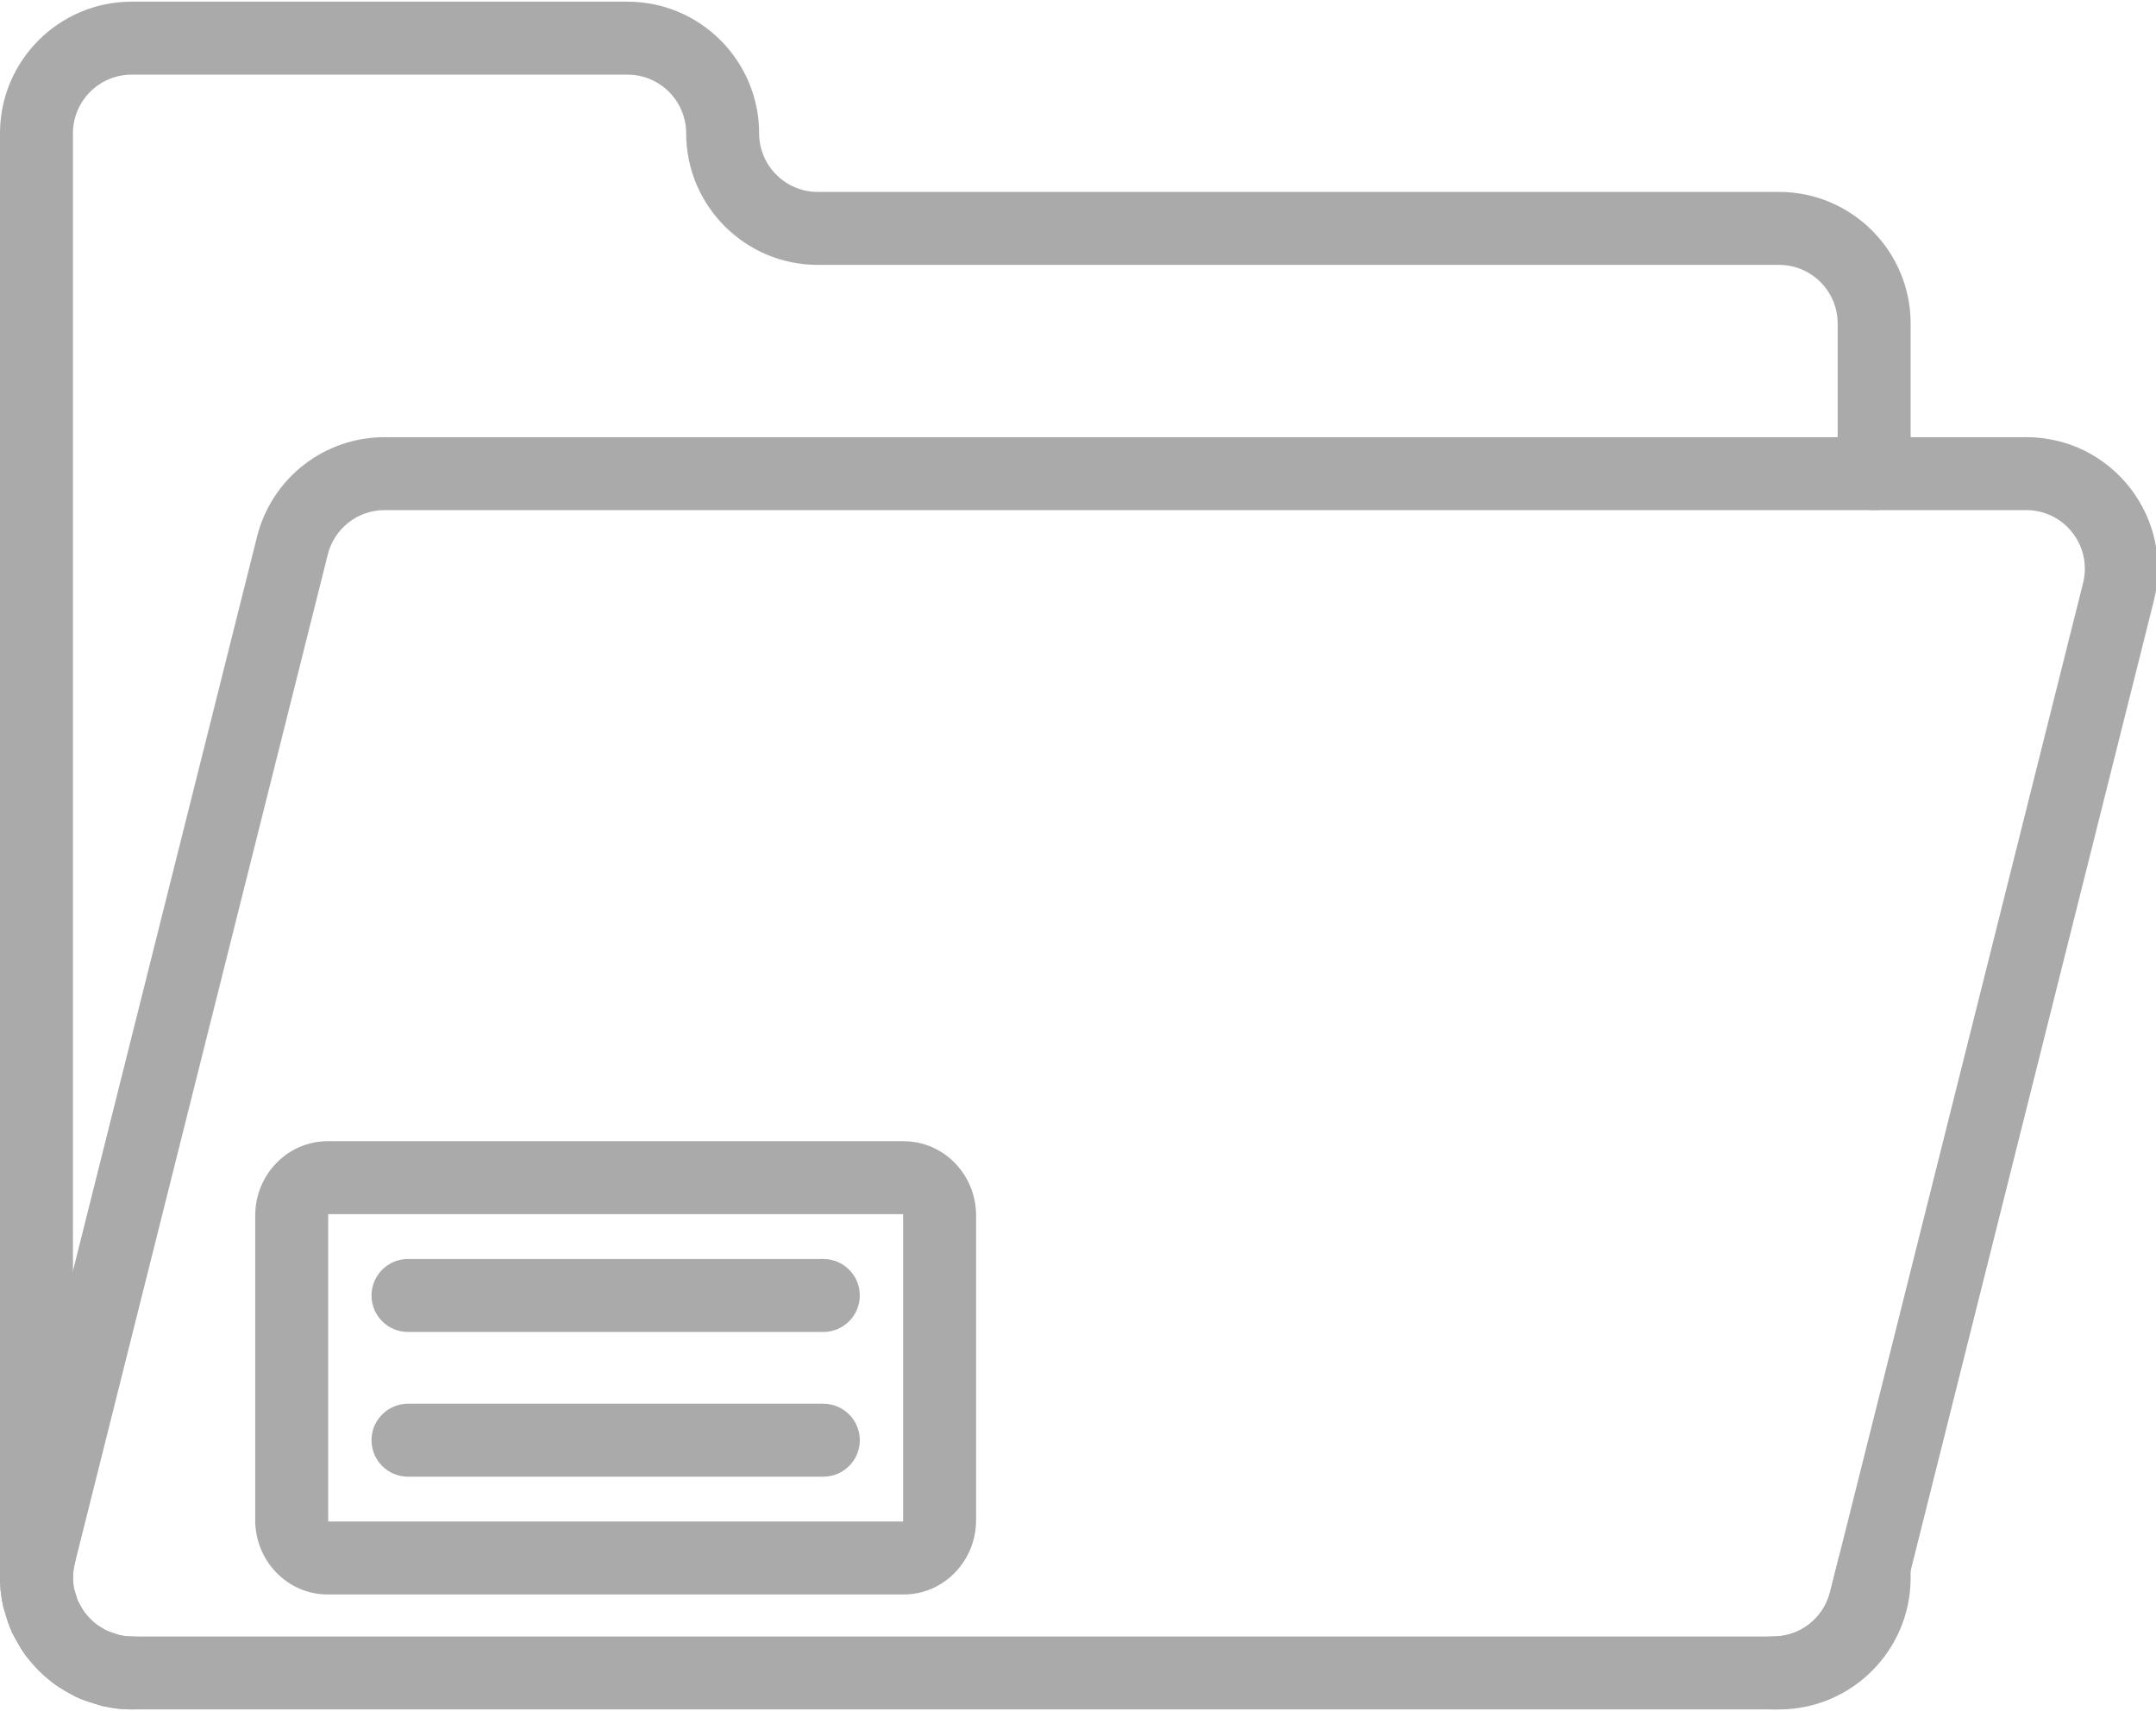
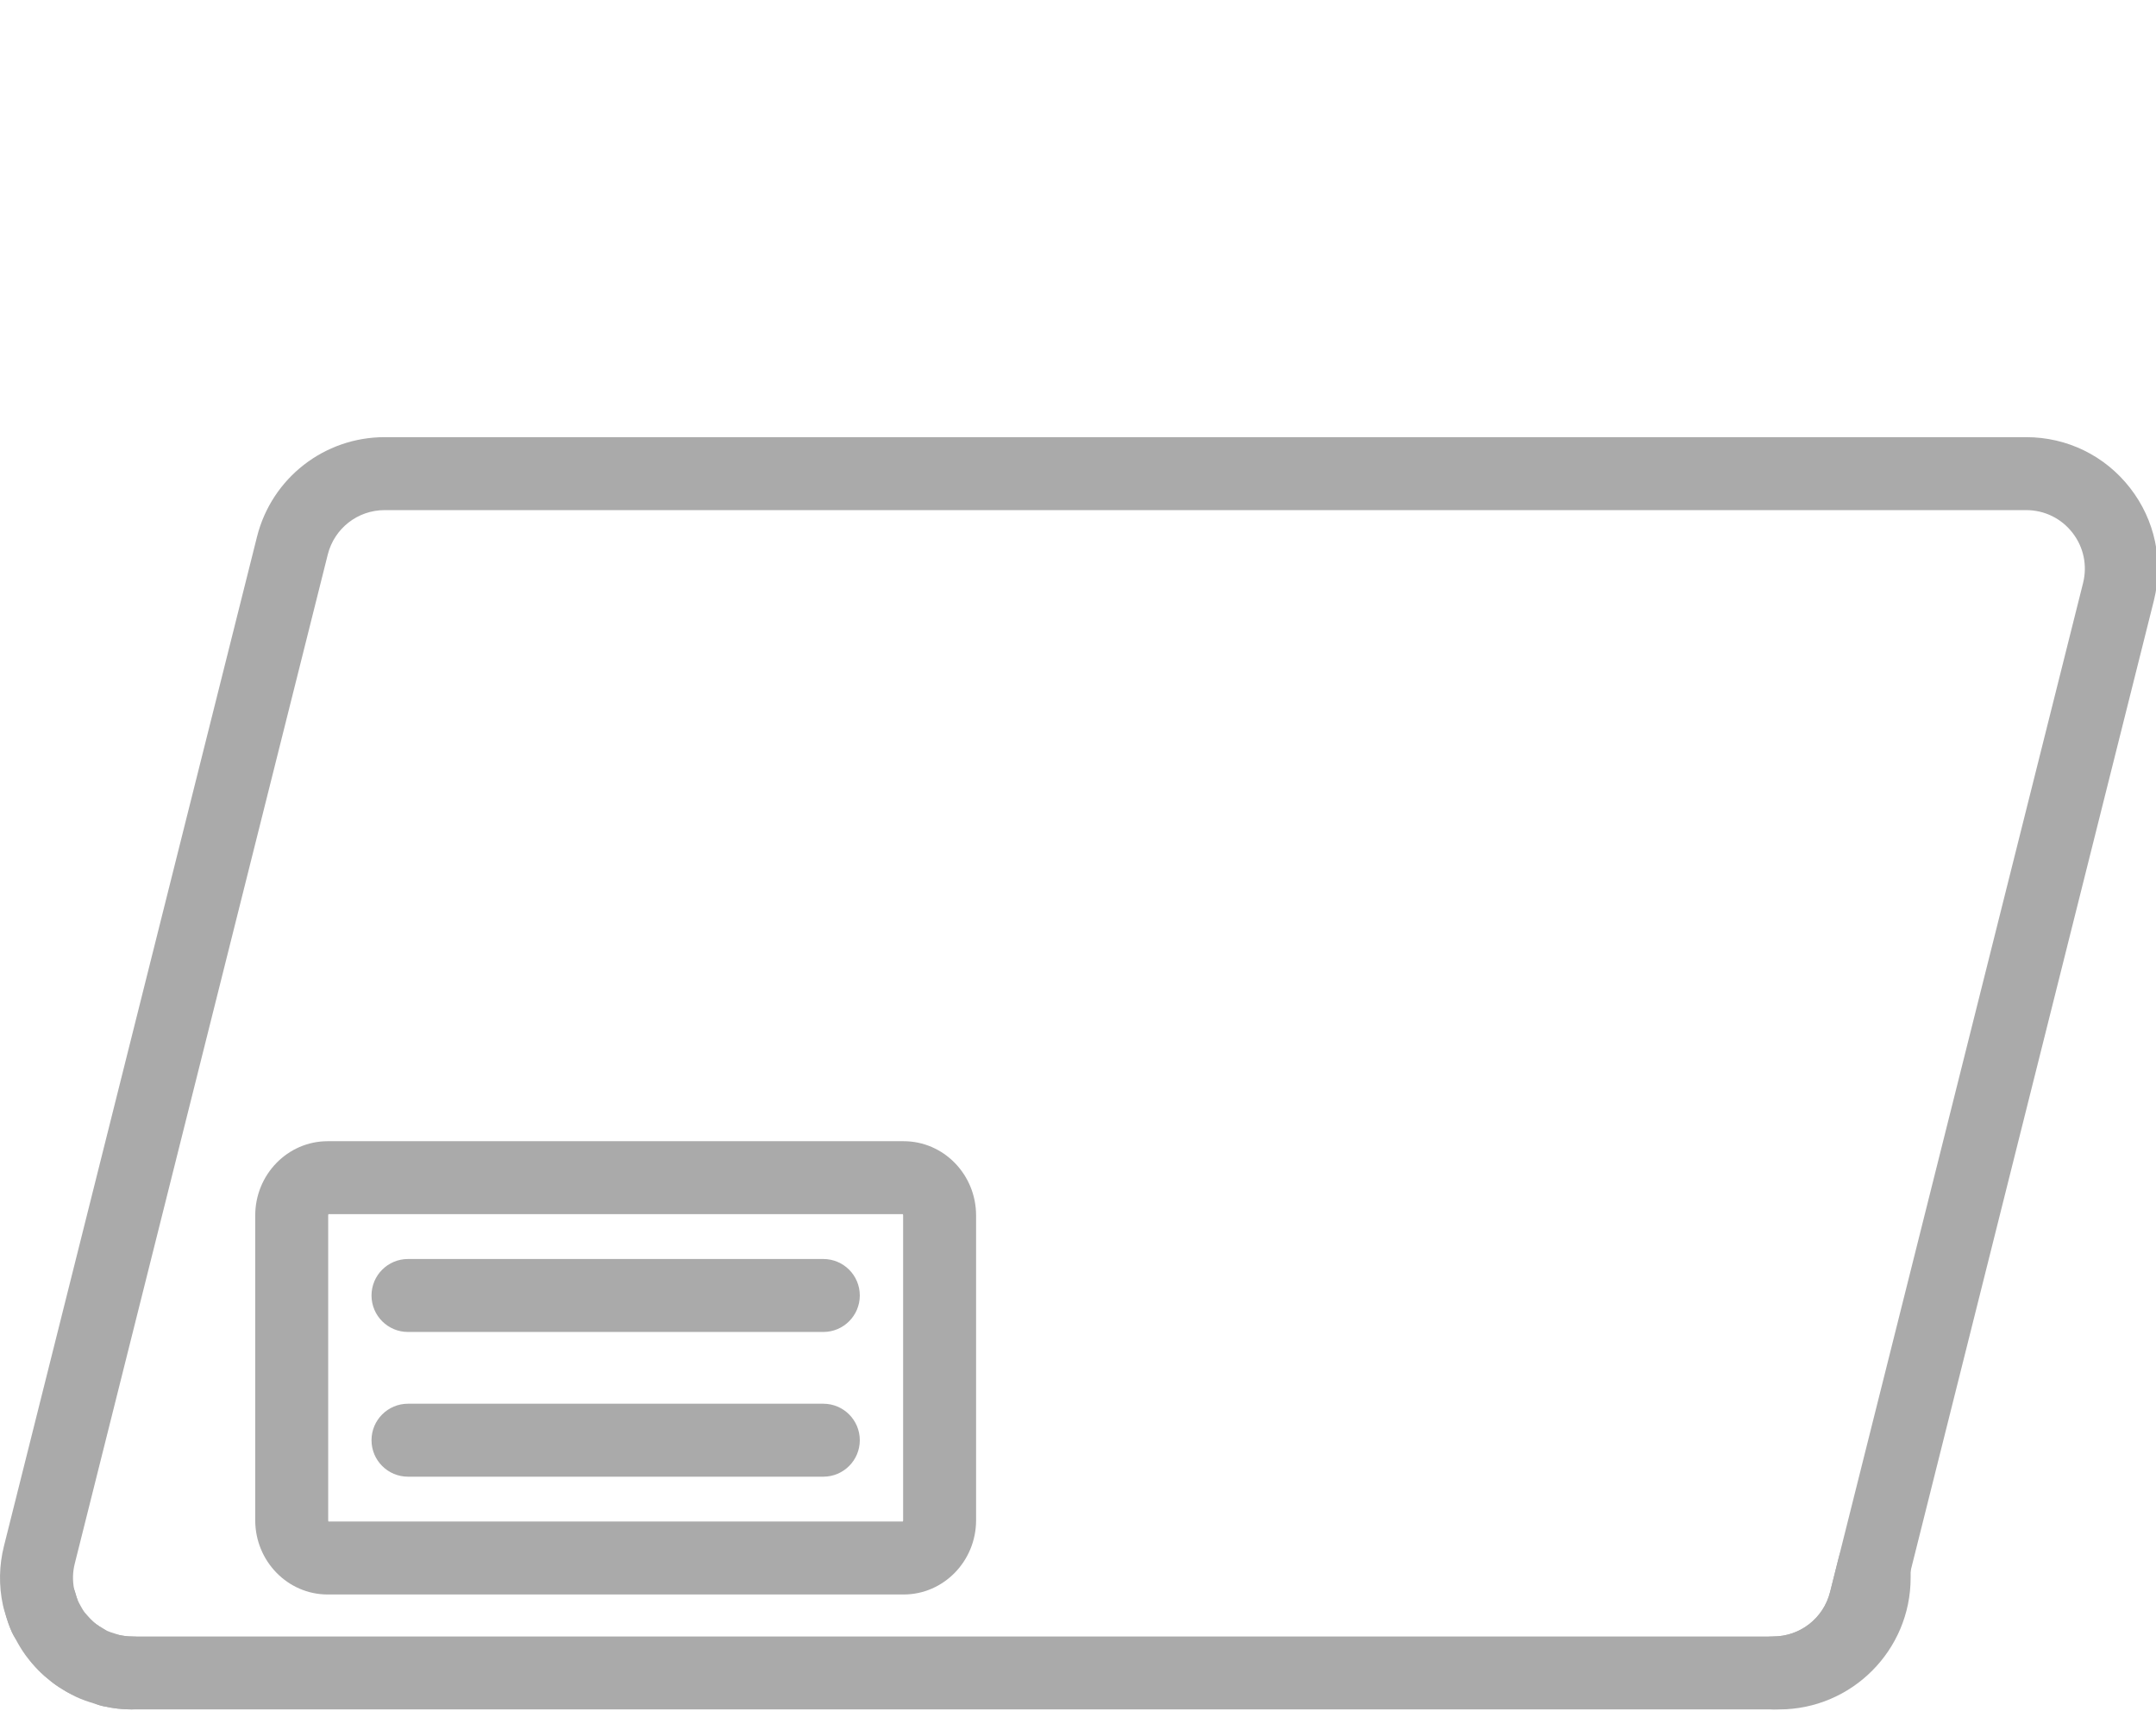
<svg xmlns="http://www.w3.org/2000/svg" width="63px" height="50px" viewBox="0 0 63 50">
  <title>folder</title>
  <desc>Created with Sketch.</desc>
  <g id="V2" stroke="none" stroke-width="1" fill="none" fill-rule="evenodd">
    <g id="Home" transform="translate(-1467, -4136)" fill="#AAAAAA" fill-rule="nonzero">
      <g id="PROCESS" transform="translate(0, 3919)">
        <g id="4" transform="translate(1467, 217)">
          <g id="folder">
            <path d="M3.005,47.584 C2.971,47.565 2.94,47.546 2.912,47.528 C2.877,47.507 2.847,47.486 2.82,47.465 C2.352,47.11 1.683,47.201 1.327,47.67 C0.972,48.138 1.063,48.807 1.531,49.163 C1.591,49.209 1.654,49.254 1.723,49.298 C1.792,49.344 1.866,49.389 1.945,49.434 C2.112,49.53 2.294,49.575 2.473,49.575 C2.843,49.575 3.202,49.383 3.399,49.039 C3.692,48.529 3.515,47.877 3.005,47.584 Z" id="Path" />
            <path d="M2.714,47.378 C2.674,47.342 2.634,47.302 2.595,47.259 C2.582,47.245 2.569,47.23 2.555,47.214 C2.555,47.214 2.555,47.214 2.555,47.214 C2.555,47.214 2.555,47.213 2.554,47.213 C2.17,46.767 1.498,46.716 1.051,47.1 C0.605,47.483 0.554,48.156 0.937,48.602 C0.937,48.603 0.938,48.603 0.938,48.603 C0.938,48.603 0.938,48.603 0.938,48.603 C0.958,48.626 0.978,48.649 0.998,48.671 C1.095,48.78 1.192,48.877 1.293,48.967 C1.497,49.149 1.75,49.238 2.003,49.238 C2.296,49.238 2.587,49.118 2.798,48.882 C3.19,48.444 3.152,47.77 2.714,47.378 Z" id="Path" />
            <path d="M2.289,46.809 C2.286,46.802 2.283,46.796 2.28,46.789 C2.248,46.711 2.22,46.615 2.201,46.548 C2.047,45.98 1.461,45.645 0.893,45.799 C0.326,45.953 -0.01,46.538 0.144,47.106 C0.155,47.147 0.166,47.187 0.177,47.225 C0.218,47.362 0.272,47.523 0.348,47.691 C0.527,48.084 0.914,48.316 1.319,48.316 C1.467,48.316 1.616,48.285 1.759,48.22 C2.295,47.976 2.532,47.345 2.289,46.809 Z" id="Path" />
            <path d="M54.894,44.71 C54.362,44.644 53.861,44.987 53.73,45.509 L53.476,46.522 C53.284,47.286 52.601,47.819 51.814,47.819 C51.225,47.819 50.748,48.296 50.748,48.885 C50.748,49.473 51.225,49.951 51.814,49.951 L51.984,49.951 C54.105,49.951 55.83,48.226 55.83,46.106 L55.83,45.768 C55.83,45.23 55.429,44.776 54.894,44.71 Z" id="Path" />
-             <path d="M51.984,5.608 L23.895,5.608 C22.951,5.608 22.182,4.839 22.182,3.894 C22.182,1.774 20.457,0.049 18.337,0.049 L3.845,0.049 C1.725,0.049 0,1.774 0,3.894 L0,46.105 C0,46.284 0.013,46.466 0.04,46.649 C0.053,46.737 0.069,46.825 0.088,46.912 C0.088,46.913 0.088,46.913 0.088,46.913 C0.088,46.914 0.088,46.914 0.088,46.915 C0.196,47.414 0.638,47.756 1.129,47.756 C1.203,47.756 1.279,47.748 1.354,47.732 C1.93,47.608 2.296,47.041 2.172,46.466 C2.168,46.448 2.165,46.431 2.162,46.414 C2.117,46.173 2.125,45.929 2.185,45.688 C2.243,45.454 2.22,45.219 2.132,45.012 L2.132,3.894 C2.132,2.95 2.901,2.181 3.845,2.181 L18.337,2.181 C19.281,2.181 20.05,2.95 20.05,3.894 C20.05,6.015 21.775,7.74 23.895,7.74 L51.984,7.74 C52.929,7.74 53.698,8.508 53.698,9.453 L53.698,13.84 C53.698,14.429 54.175,14.906 54.764,14.906 C55.352,14.906 55.83,14.429 55.83,13.84 L55.83,9.453 C55.83,7.333 54.105,5.608 51.984,5.608 Z" id="Path" />
-             <path d="M2.472,47.115 C2.472,47.115 2.472,47.115 2.472,47.115 C2.471,47.115 2.471,47.114 2.471,47.114 C2.435,47.065 2.395,46.999 2.346,46.907 C2.346,46.907 2.346,46.907 2.345,46.907 C2.345,46.907 2.345,46.906 2.345,46.906 C2.066,46.388 1.42,46.193 0.902,46.472 C0.383,46.75 0.188,47.396 0.467,47.915 C0.467,47.915 0.467,47.915 0.467,47.915 C0.467,47.916 0.468,47.917 0.468,47.918 C0.531,48.033 0.627,48.206 0.756,48.381 C0.756,48.381 0.757,48.381 0.757,48.382 C0.757,48.382 0.757,48.382 0.757,48.382 C0.966,48.665 1.289,48.815 1.615,48.815 C1.835,48.815 2.057,48.747 2.248,48.606 C2.721,48.256 2.822,47.589 2.472,47.115 Z" id="Path" />
            <path d="M3.847,47.819 C3.731,47.819 3.608,47.804 3.469,47.773 C2.893,47.644 2.325,48.007 2.197,48.581 C2.068,49.155 2.43,49.725 3.004,49.854 C3.005,49.854 3.006,49.854 3.007,49.854 C3.298,49.919 3.572,49.951 3.845,49.951 L3.847,49.951 C4.435,49.951 4.913,49.473 4.913,48.885 C4.913,48.296 4.435,47.819 3.847,47.819 Z" id="Path" />
-             <path d="M3.35,47.732 C3.274,47.709 3.188,47.682 3.128,47.654 C2.595,47.405 1.96,47.636 1.712,48.17 C1.463,48.703 1.694,49.338 2.228,49.586 C2.229,49.587 2.23,49.587 2.231,49.588 C2.41,49.671 2.583,49.727 2.729,49.772 C2.833,49.803 2.937,49.818 3.04,49.818 C3.497,49.818 3.92,49.522 4.06,49.063 C4.091,48.959 4.106,48.855 4.106,48.752 C4.107,48.295 3.81,47.872 3.35,47.732 Z" id="Path" />
            <path d="M62.239,14.254 C61.505,13.313 60.4,12.774 59.207,12.774 L11.24,12.774 C9.474,12.774 7.94,13.971 7.51,15.684 L0.117,45.171 C-0.028,45.747 -0.038,46.334 0.087,46.913 C0.106,47.001 0.13,47.07 0.149,47.124 C0.191,47.279 0.252,47.48 0.348,47.692 C0.385,47.773 0.422,47.837 0.449,47.884 L0.467,47.915 C0.529,48.031 0.627,48.206 0.757,48.382 C0.815,48.46 0.87,48.524 0.915,48.576 L0.937,48.602 C1.05,48.734 1.169,48.856 1.291,48.965 C1.369,49.035 1.448,49.1 1.531,49.163 C1.651,49.255 1.786,49.343 1.944,49.434 L1.97,49.449 C2.04,49.489 2.126,49.539 2.228,49.586 C2.408,49.67 2.582,49.727 2.729,49.771 L2.765,49.783 C2.82,49.802 2.903,49.83 3.005,49.853 C3.298,49.919 3.574,49.95 3.847,49.95 L51.814,49.95 C53.58,49.95 55.114,48.754 55.544,47.041 L62.937,17.554 C63.227,16.398 62.973,15.194 62.239,14.254 Z M60.869,17.036 L53.476,46.522 C53.284,47.286 52.601,47.819 51.814,47.819 L3.847,47.819 C3.735,47.819 3.615,47.805 3.483,47.776 C3.473,47.773 3.464,47.769 3.454,47.766 C3.42,47.755 3.386,47.743 3.35,47.732 C3.274,47.709 3.188,47.682 3.126,47.653 C3.094,47.638 3.065,47.619 3.035,47.602 L3.005,47.585 C2.928,47.541 2.869,47.502 2.82,47.465 C2.783,47.438 2.749,47.409 2.714,47.378 C2.661,47.33 2.607,47.275 2.556,47.216 L2.531,47.186 C2.511,47.163 2.491,47.14 2.472,47.115 C2.435,47.065 2.395,46.999 2.346,46.907 C2.33,46.879 2.314,46.851 2.299,46.823 L2.284,46.797 C2.25,46.718 2.221,46.618 2.202,46.549 C2.192,46.511 2.18,46.475 2.165,46.431 C2.117,46.184 2.123,45.934 2.185,45.689 L9.578,16.203 C9.77,15.439 10.453,14.906 11.24,14.906 L59.207,14.906 C59.739,14.906 60.231,15.146 60.558,15.566 C60.885,15.984 60.998,16.52 60.869,17.036 Z" id="Shape" />
            <path d="M26.405,33.347 L9.574,33.347 C8.407,33.347 7.458,34.32 7.458,35.516 L7.458,44.423 C7.458,45.619 8.407,46.592 9.574,46.592 L26.405,46.592 C27.572,46.592 28.522,45.619 28.522,44.423 L28.522,35.516 C28.522,34.32 27.573,33.347 26.405,33.347 Z M26.39,44.423 C26.39,44.441 26.386,44.453 26.382,44.46 L9.598,44.46 C9.594,44.453 9.59,44.441 9.59,44.423 L9.59,35.516 C9.59,35.498 9.594,35.486 9.598,35.479 L26.382,35.479 C26.386,35.486 26.39,35.498 26.39,35.516 L26.39,44.423 Z" id="Shape" />
            <path d="M24.058,36.789 L11.922,36.789 C11.333,36.789 10.856,37.266 10.856,37.855 C10.856,38.444 11.333,38.921 11.922,38.921 L24.058,38.921 C24.647,38.921 25.124,38.444 25.124,37.855 C25.124,37.266 24.647,36.789 24.058,36.789 Z" id="Path" />
            <path d="M24.058,41.018 L11.922,41.018 C11.333,41.018 10.856,41.496 10.856,42.084 C10.856,42.673 11.333,43.15 11.922,43.15 L24.058,43.15 C24.647,43.15 25.124,42.673 25.124,42.084 C25.124,41.496 24.647,41.018 24.058,41.018 Z" id="Path" />
          </g>
        </g>
      </g>
    </g>
  </g>
</svg>